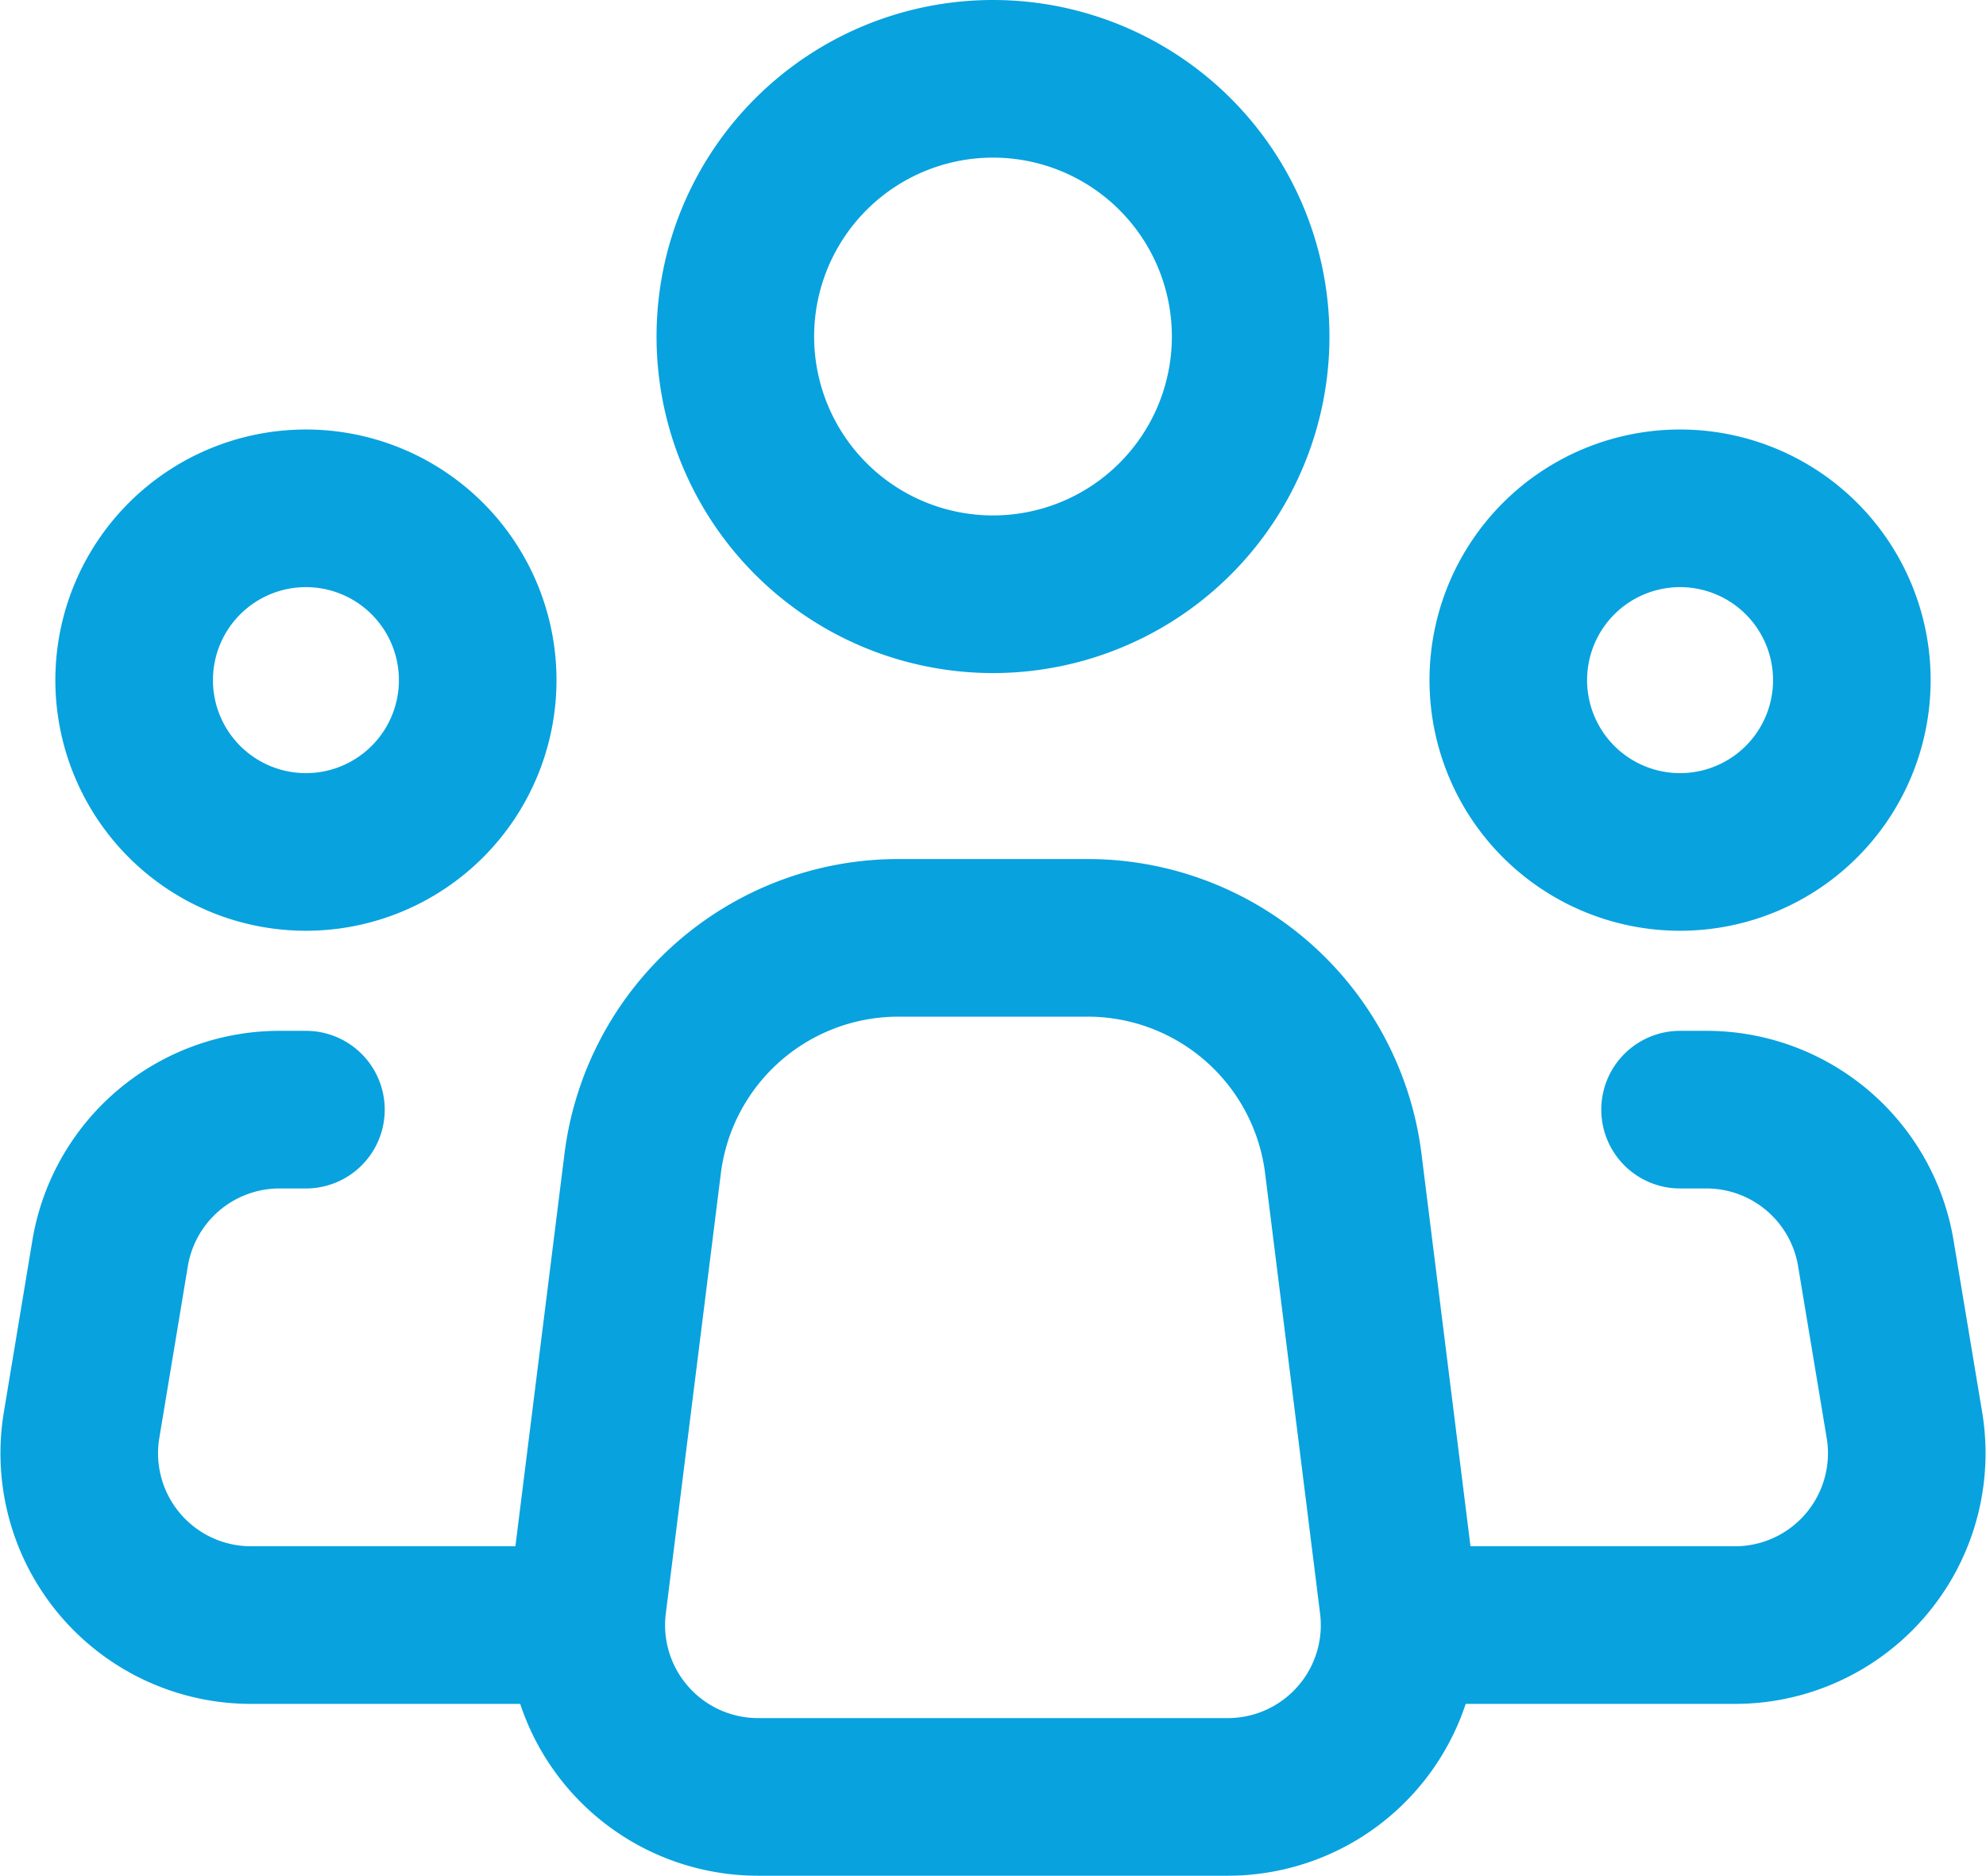
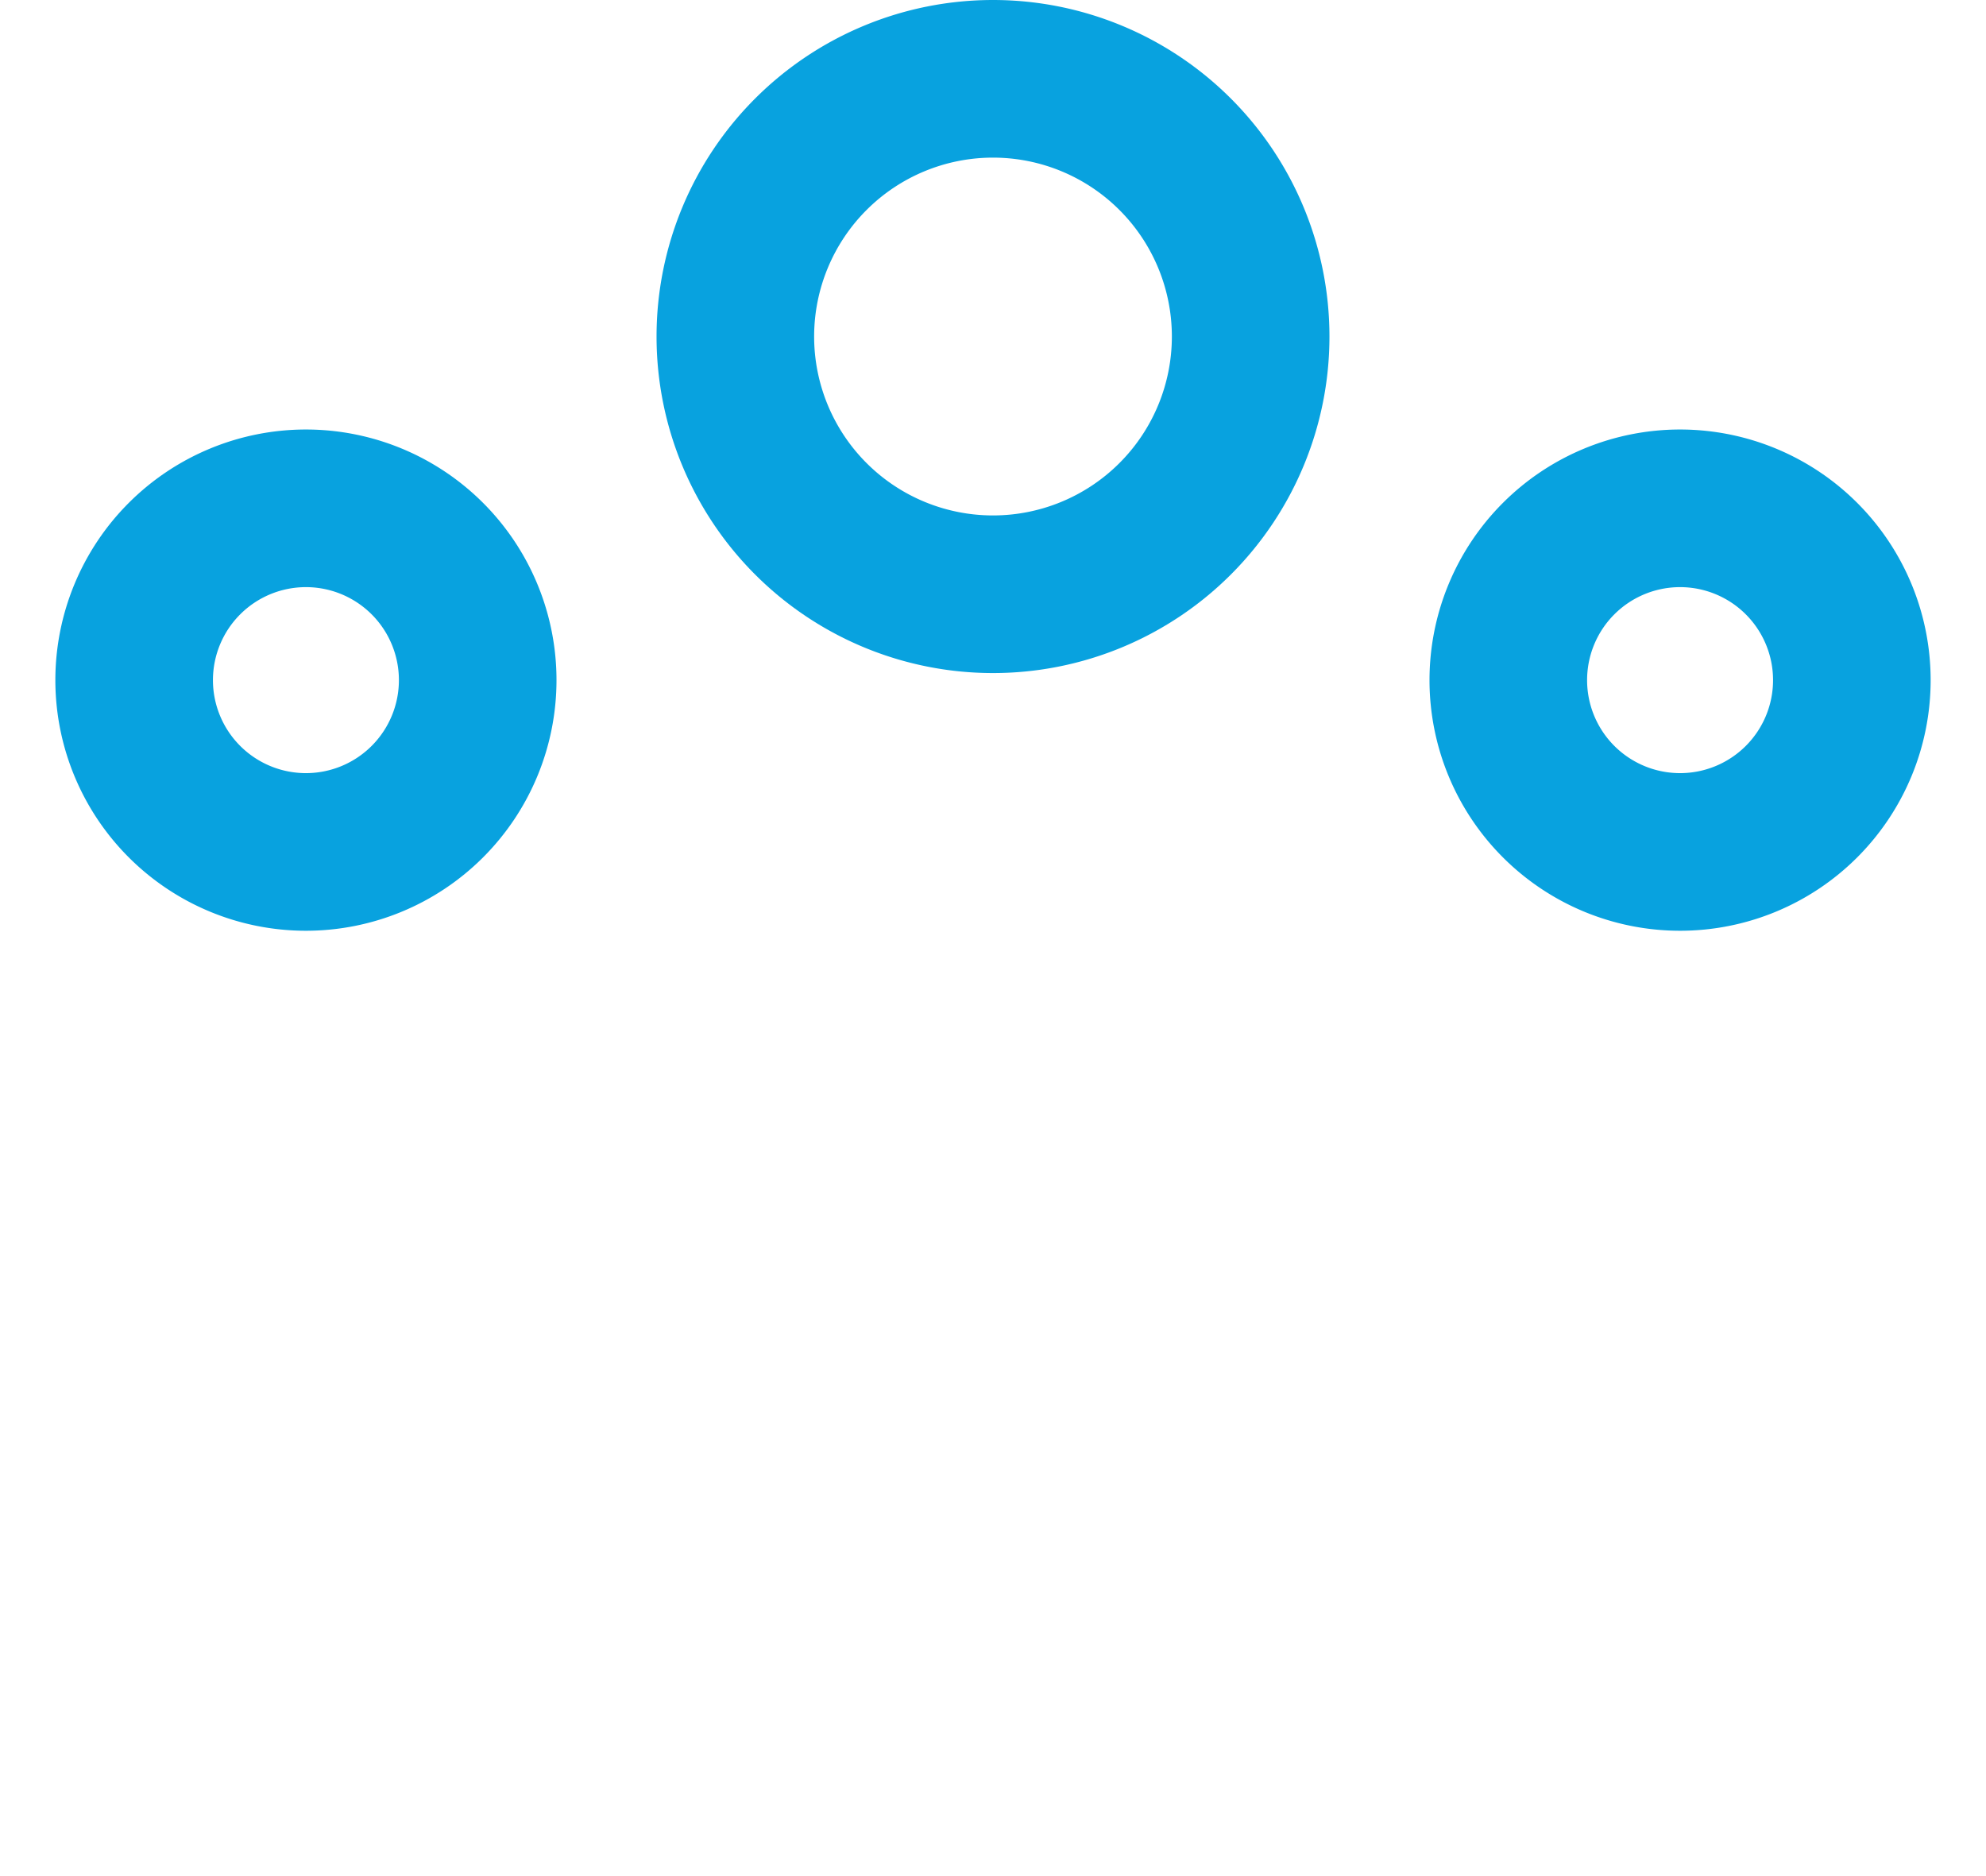
<svg xmlns="http://www.w3.org/2000/svg" width="126.024" height="118.998" viewBox="0 0 126.024 118.998">
  <g id="Icon_akar-people-group" data-name="Icon akar-people-group" transform="translate(2.988 2)">
-     <path id="Path_280" data-name="Path 280" d="M62.422,60.247,58.934,32.322A16.35,16.35,0,0,0,42.7,18H30.693A16.35,16.35,0,0,0,14.474,32.322L10.981,60.247A10.9,10.9,0,0,0,21.8,72.5H51.6A10.9,10.9,0,0,0,62.422,60.247Z" transform="translate(23.319 39.499)" fill="none" stroke="#08a2df" stroke-linecap="round" stroke-linejoin="round" stroke-width="10" />
    <path id="Path_281" data-name="Path 281" d="M46.2,19.35A16.35,16.35,0,1,1,29.85,3,16.35,16.35,0,0,1,46.2,19.35Z" transform="translate(30.174 0)" fill="none" stroke="#08a2df" stroke-width="10" />
    <path id="Path_282" data-name="Path 282" d="M24.8,21.4A10.9,10.9,0,1,1,13.9,10.5,10.9,10.9,0,0,1,24.8,21.4Z" transform="translate(2.525 19.749)" fill="none" stroke="#08a2df" stroke-width="10" />
    <path id="Path_283" data-name="Path 283" d="M48.8,21.4A10.9,10.9,0,1,1,37.9,10.5,10.9,10.9,0,0,1,48.8,21.4Z" transform="translate(65.723 19.749)" fill="none" stroke="#08a2df" stroke-width="10" />
-     <path id="Path_284" data-name="Path 284" d="M16.425,21H14.757A10.9,10.9,0,0,0,4,30.108L2.19,41.006A10.9,10.9,0,0,0,12.942,53.7H32.774M103.623,21h1.668a10.9,10.9,0,0,1,10.753,9.108l1.815,10.9A10.9,10.9,0,0,1,107.105,53.7H87.273" transform="translate(0 47.398)" fill="none" stroke="#08a2df" stroke-linecap="round" stroke-linejoin="round" stroke-width="10" />
  </g>
</svg>